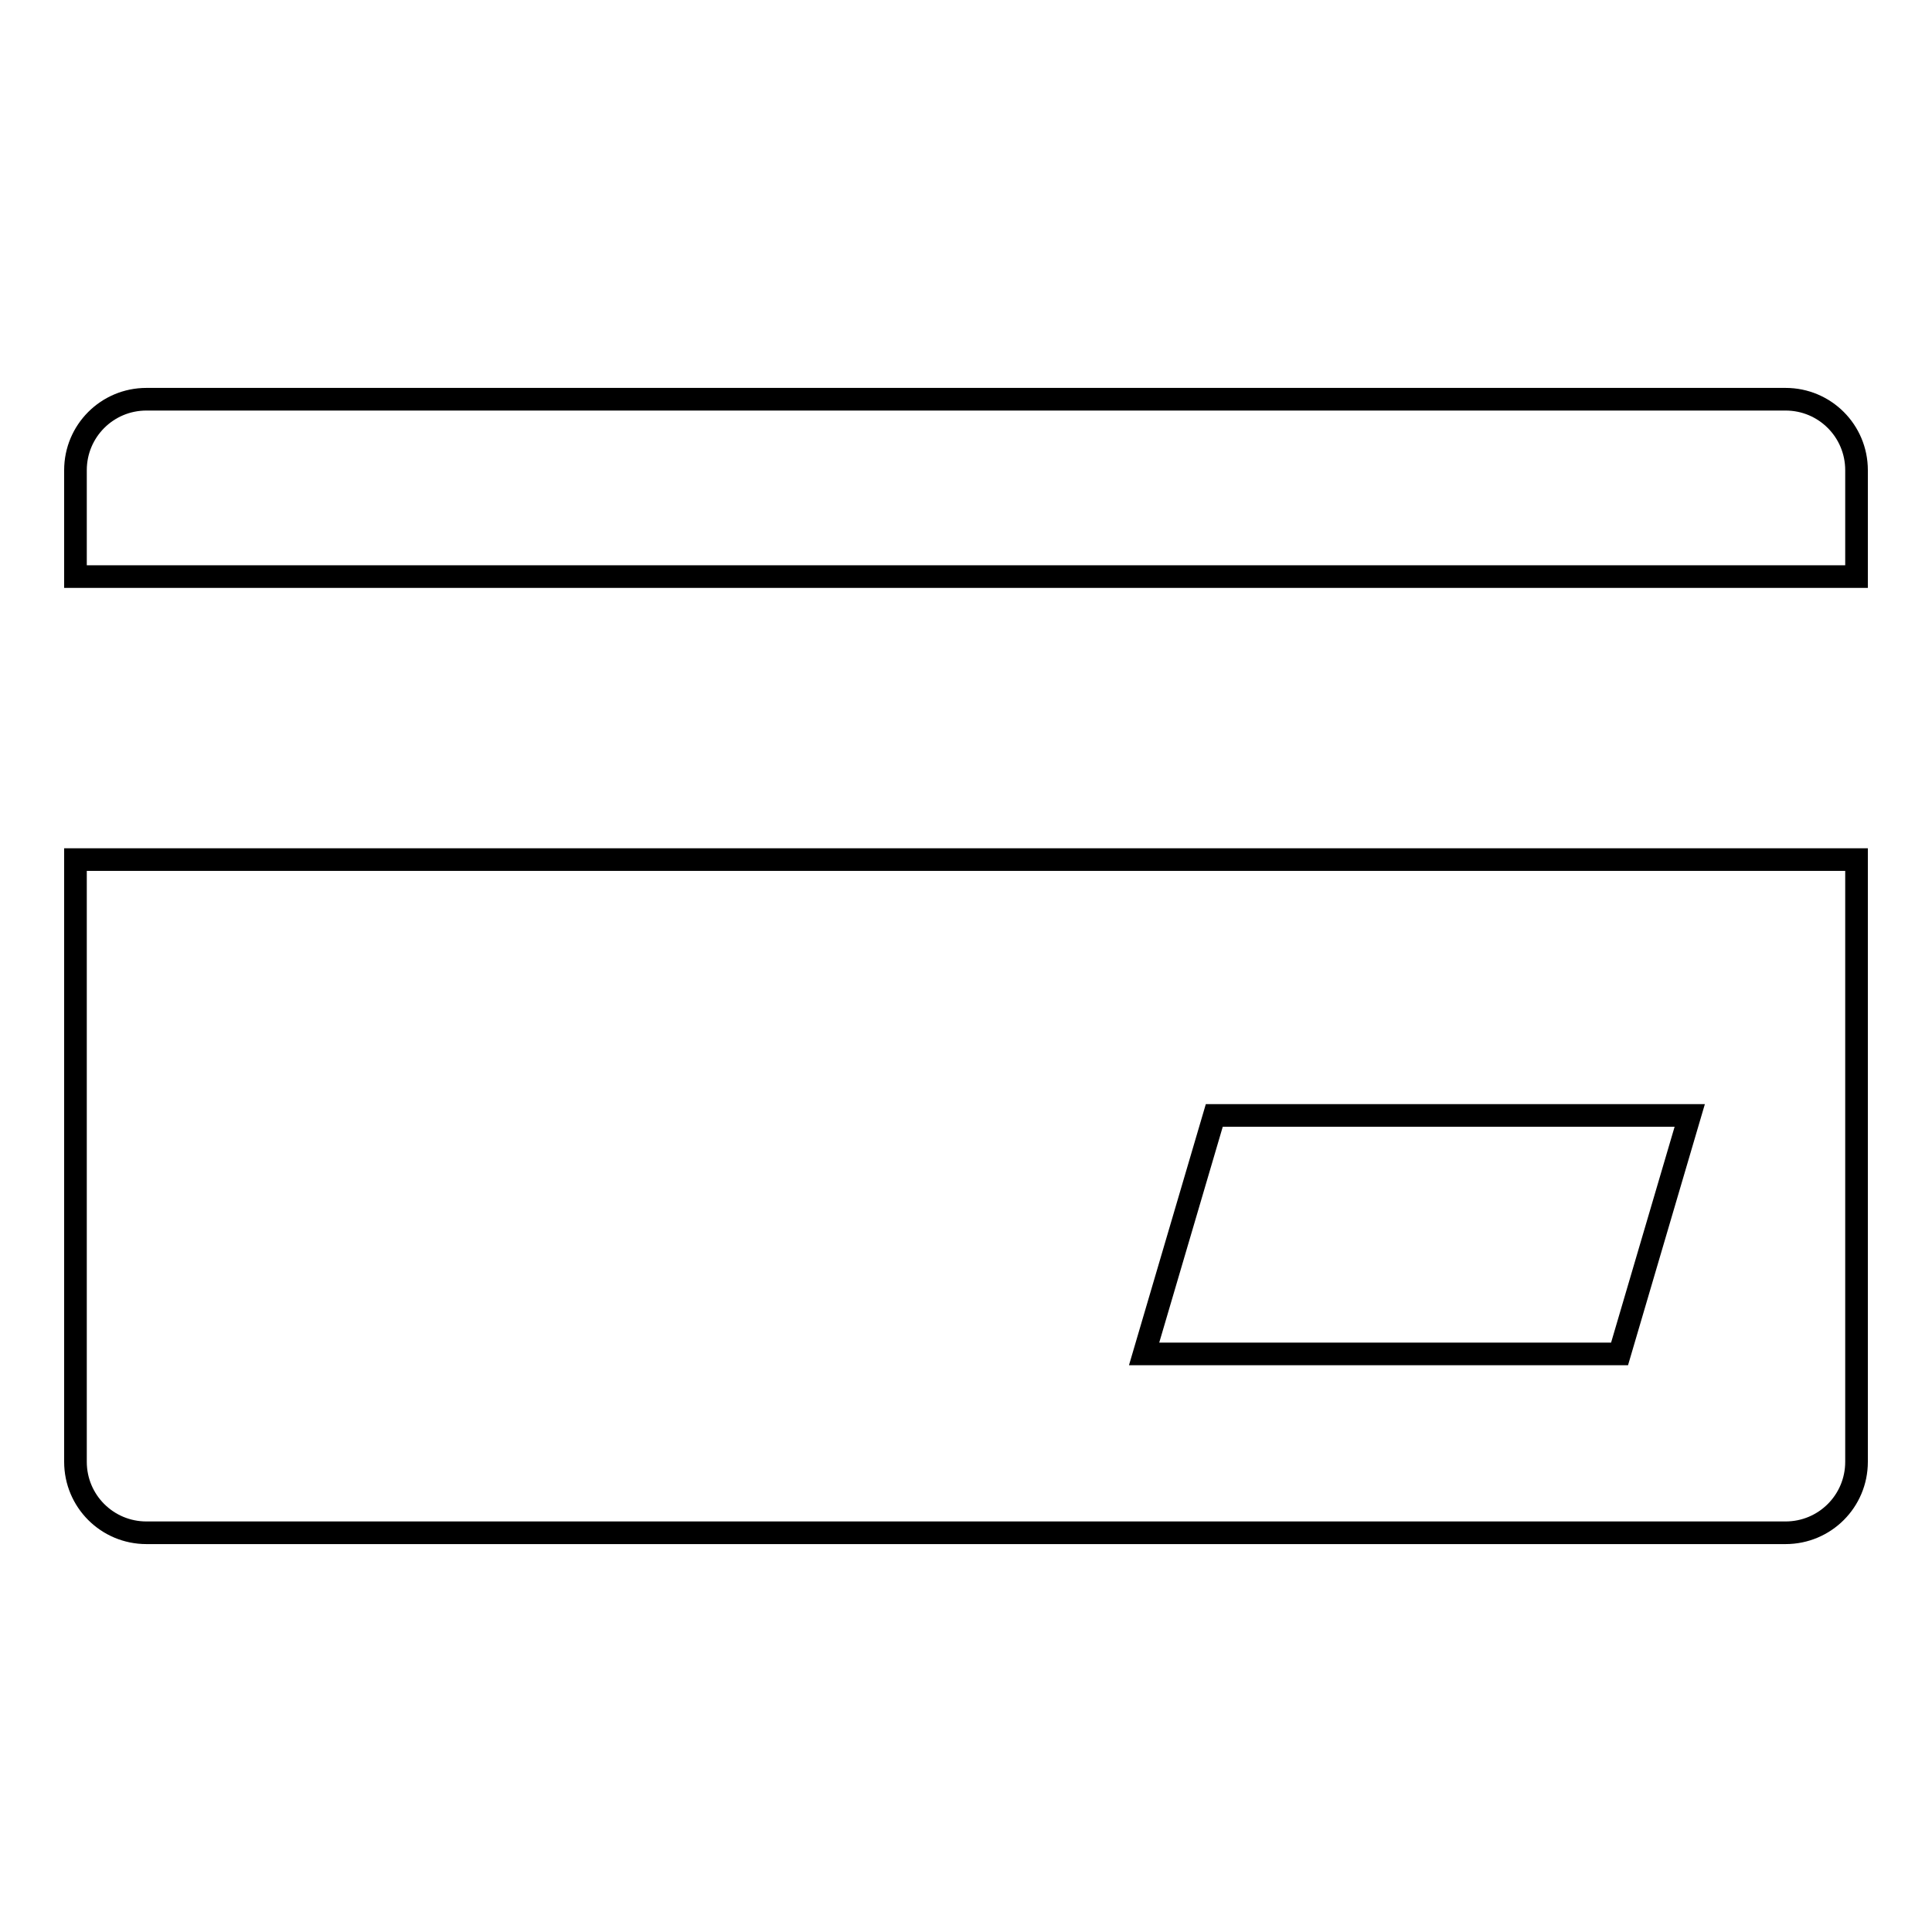
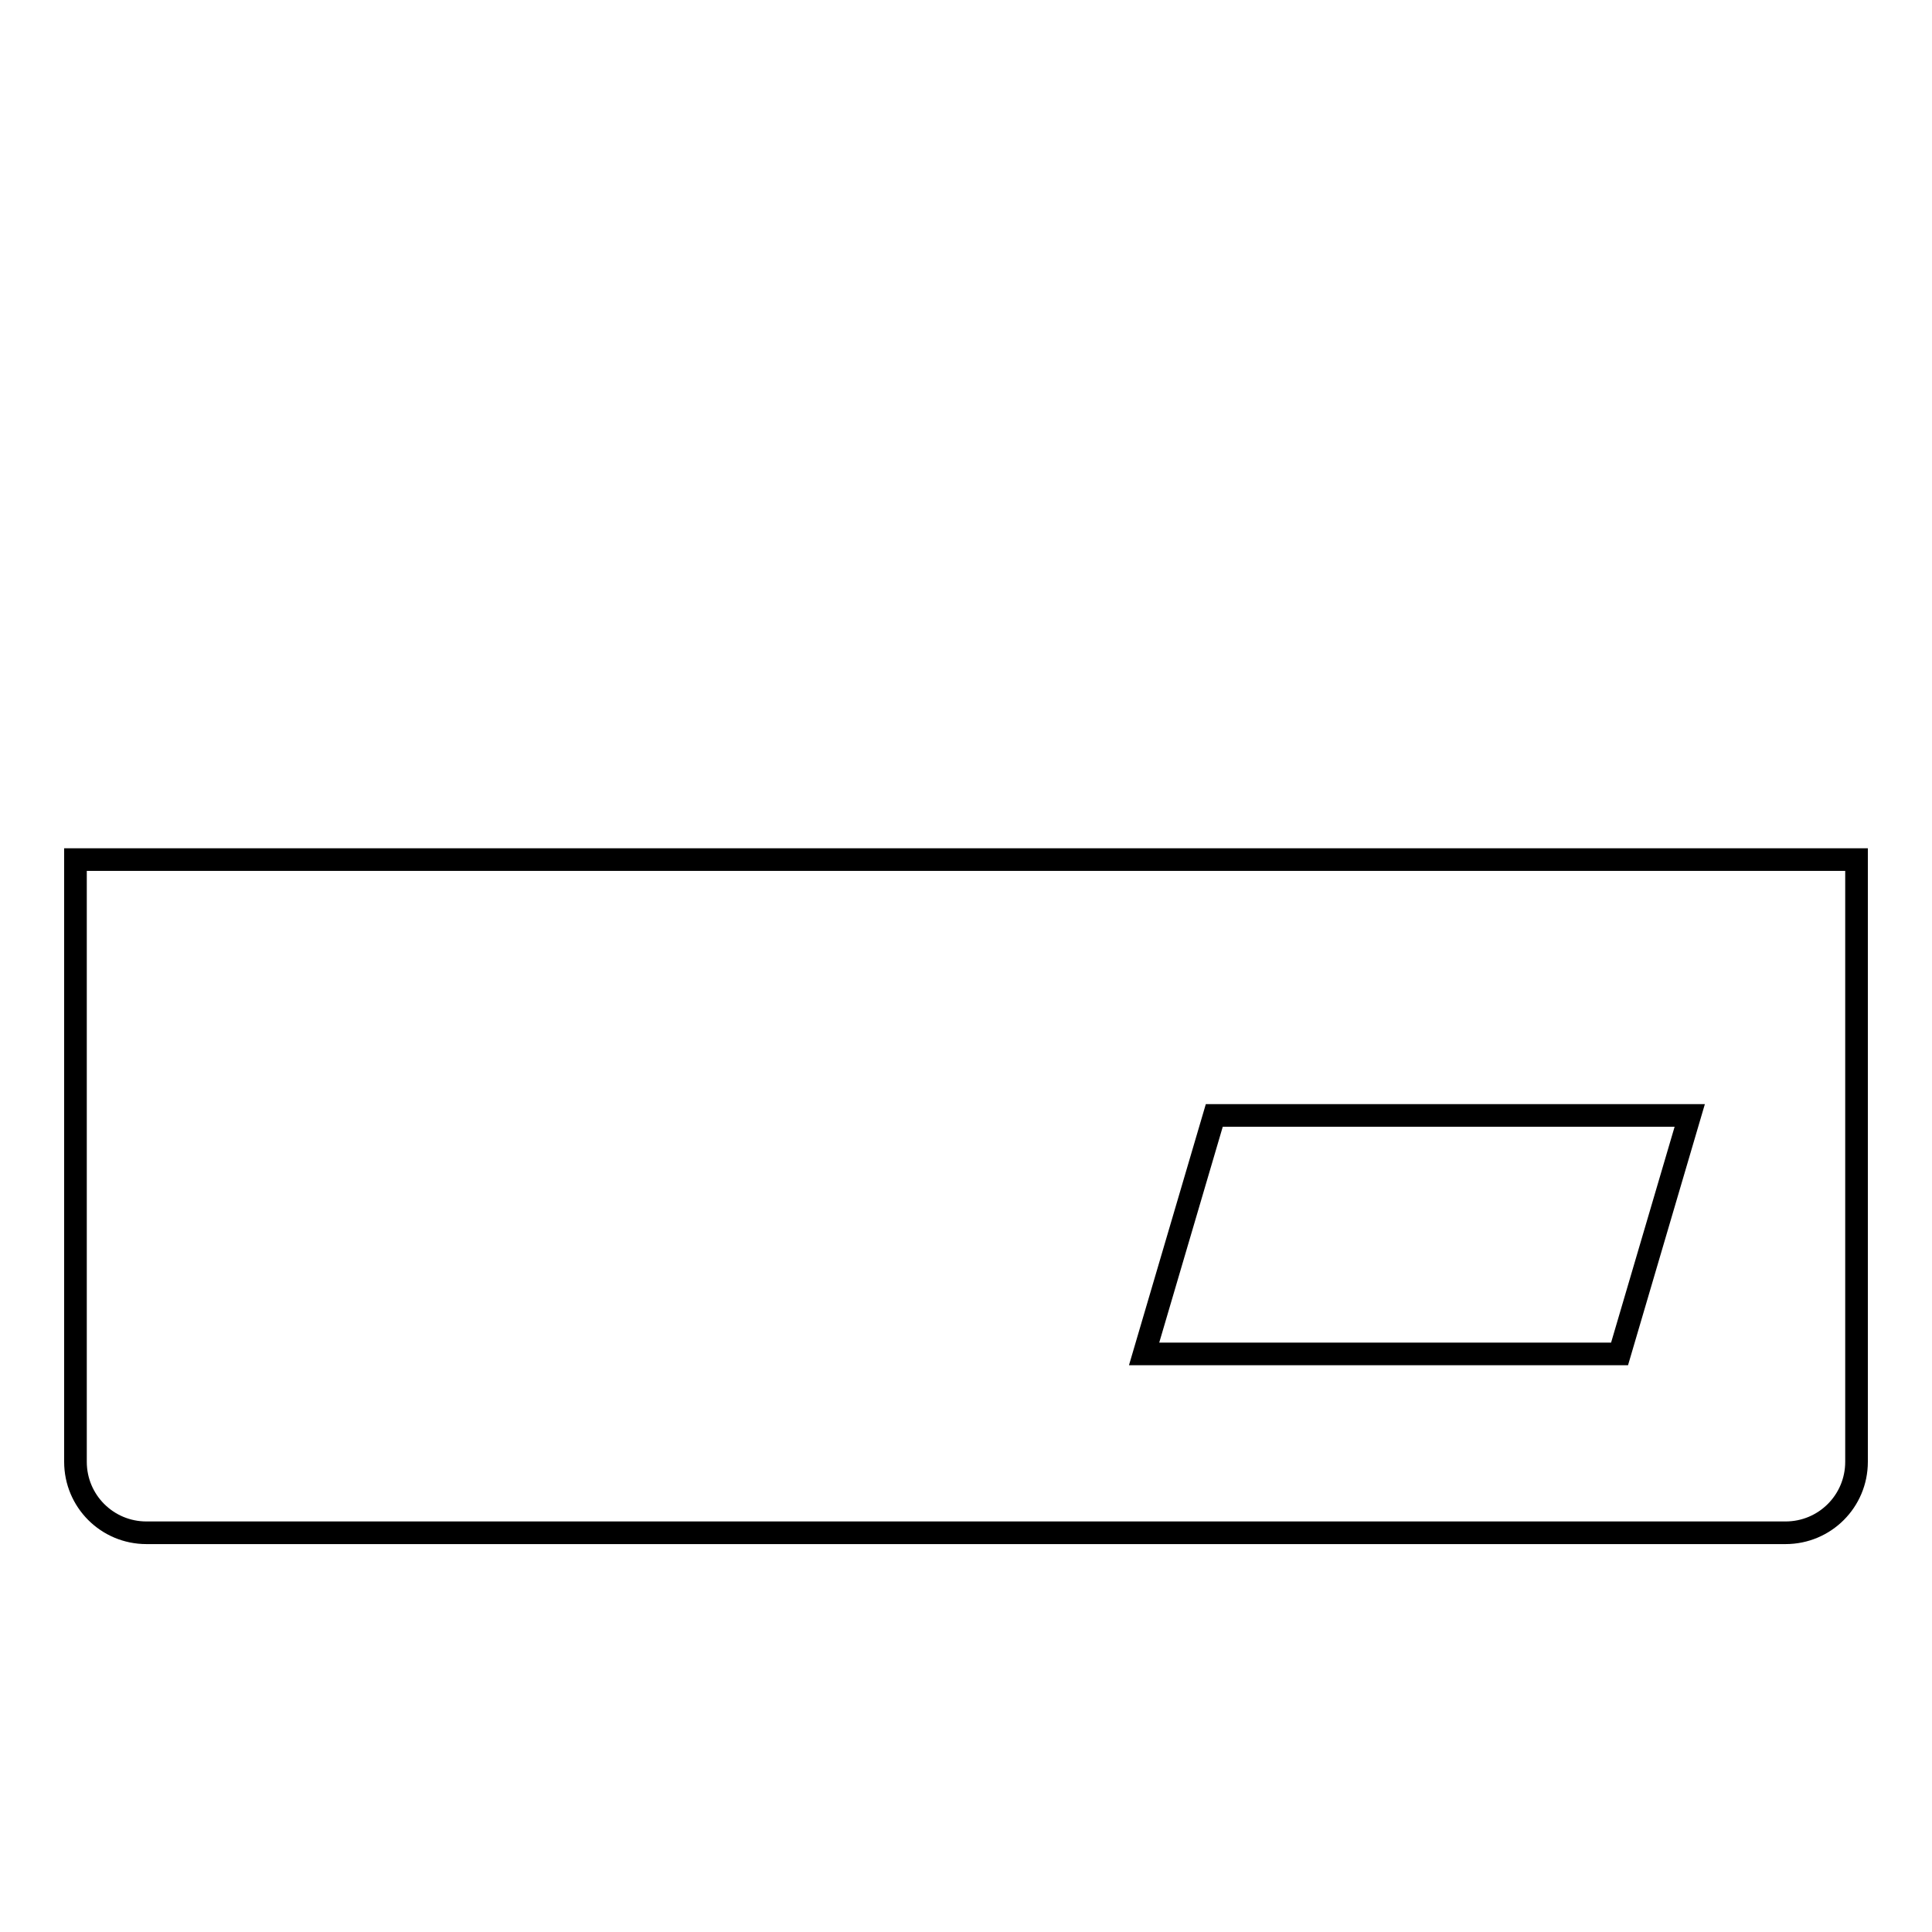
<svg xmlns="http://www.w3.org/2000/svg" version="1.1" x="0px" y="0px" viewBox="0 0 256 256" enable-background="new 0 0 256 256" xml:space="preserve">
  <g>
    <g>
-       <path stroke-width="3" fill-opacity="0" stroke="#000000" d="M246,76.4V62.3c0-5.2-4.2-9.4-9.4-9.4H19.4c-5.2,0-9.4,4.2-9.4,9.4v14.1H246z" />
      <path stroke-width="3" fill-opacity="0" stroke="#000000" d="M10,113.9v79.8c0,5.2,4.2,9.4,9.4,9.4h217.2c5.2,0,9.4-4.2,9.4-9.4v-79.8H10z M214.6,179.4h-63l9.3-31.6h63L214.6,179.4z" />
    </g>
  </g>
</svg>